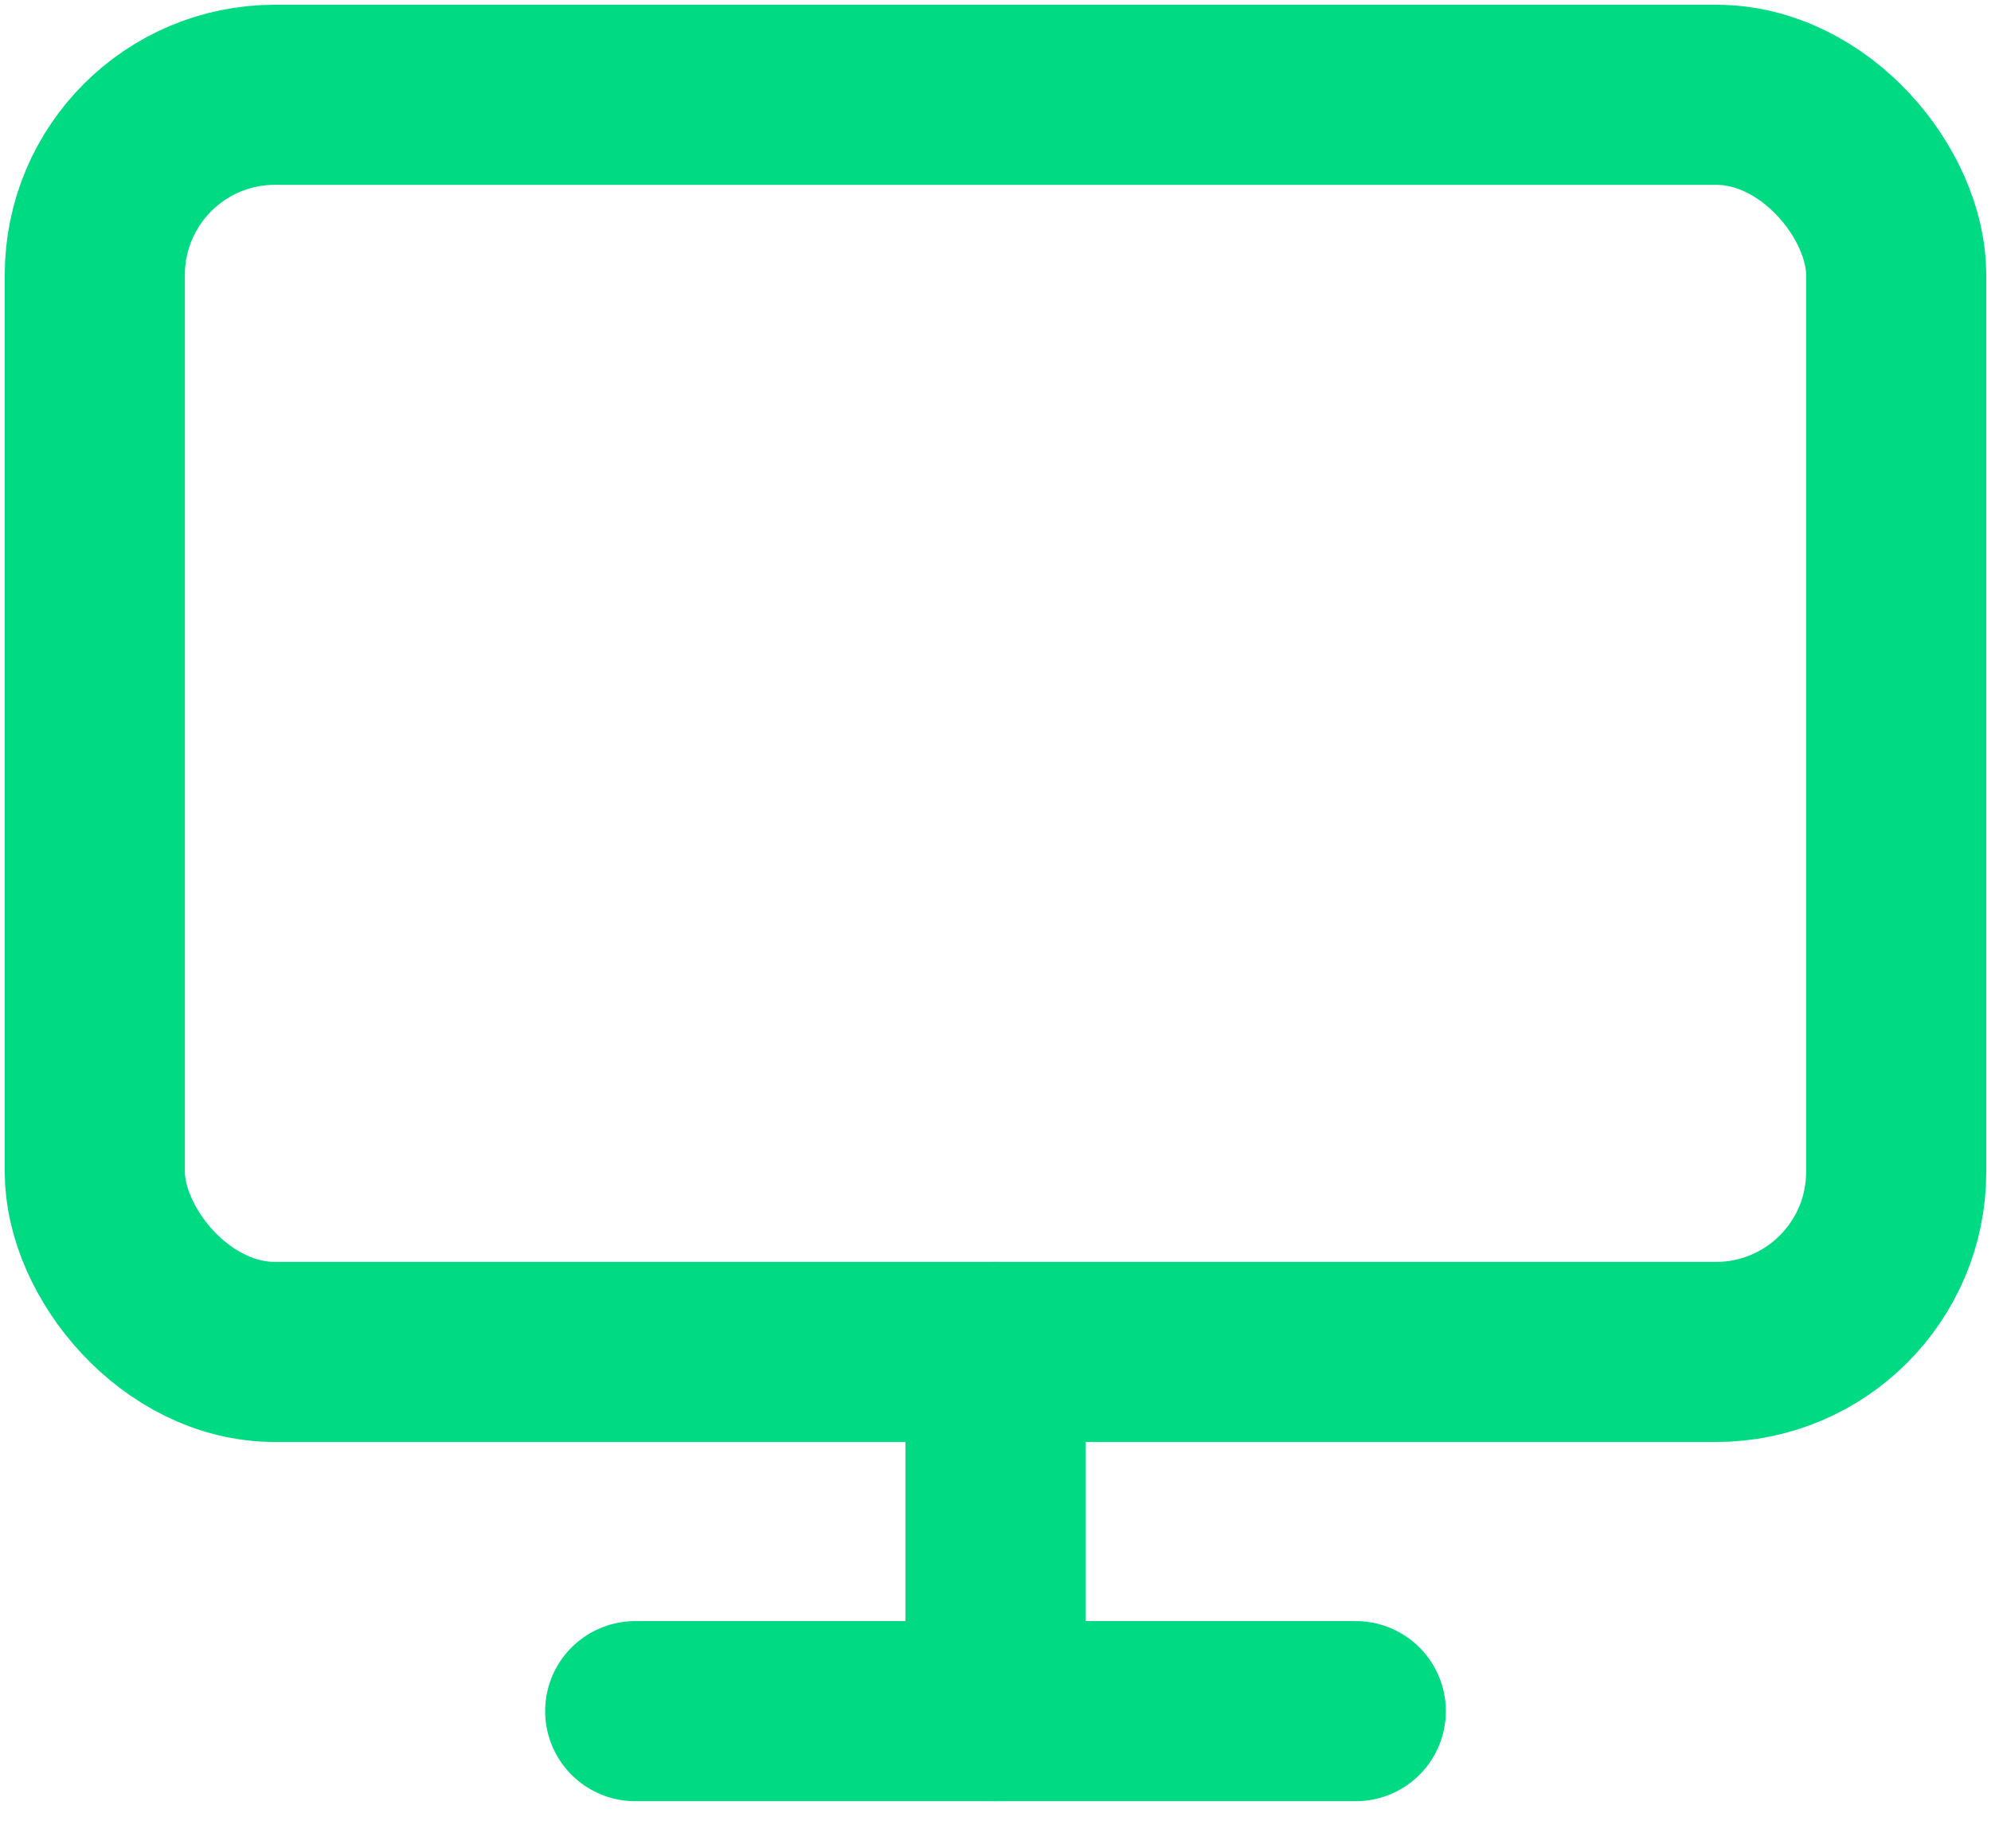
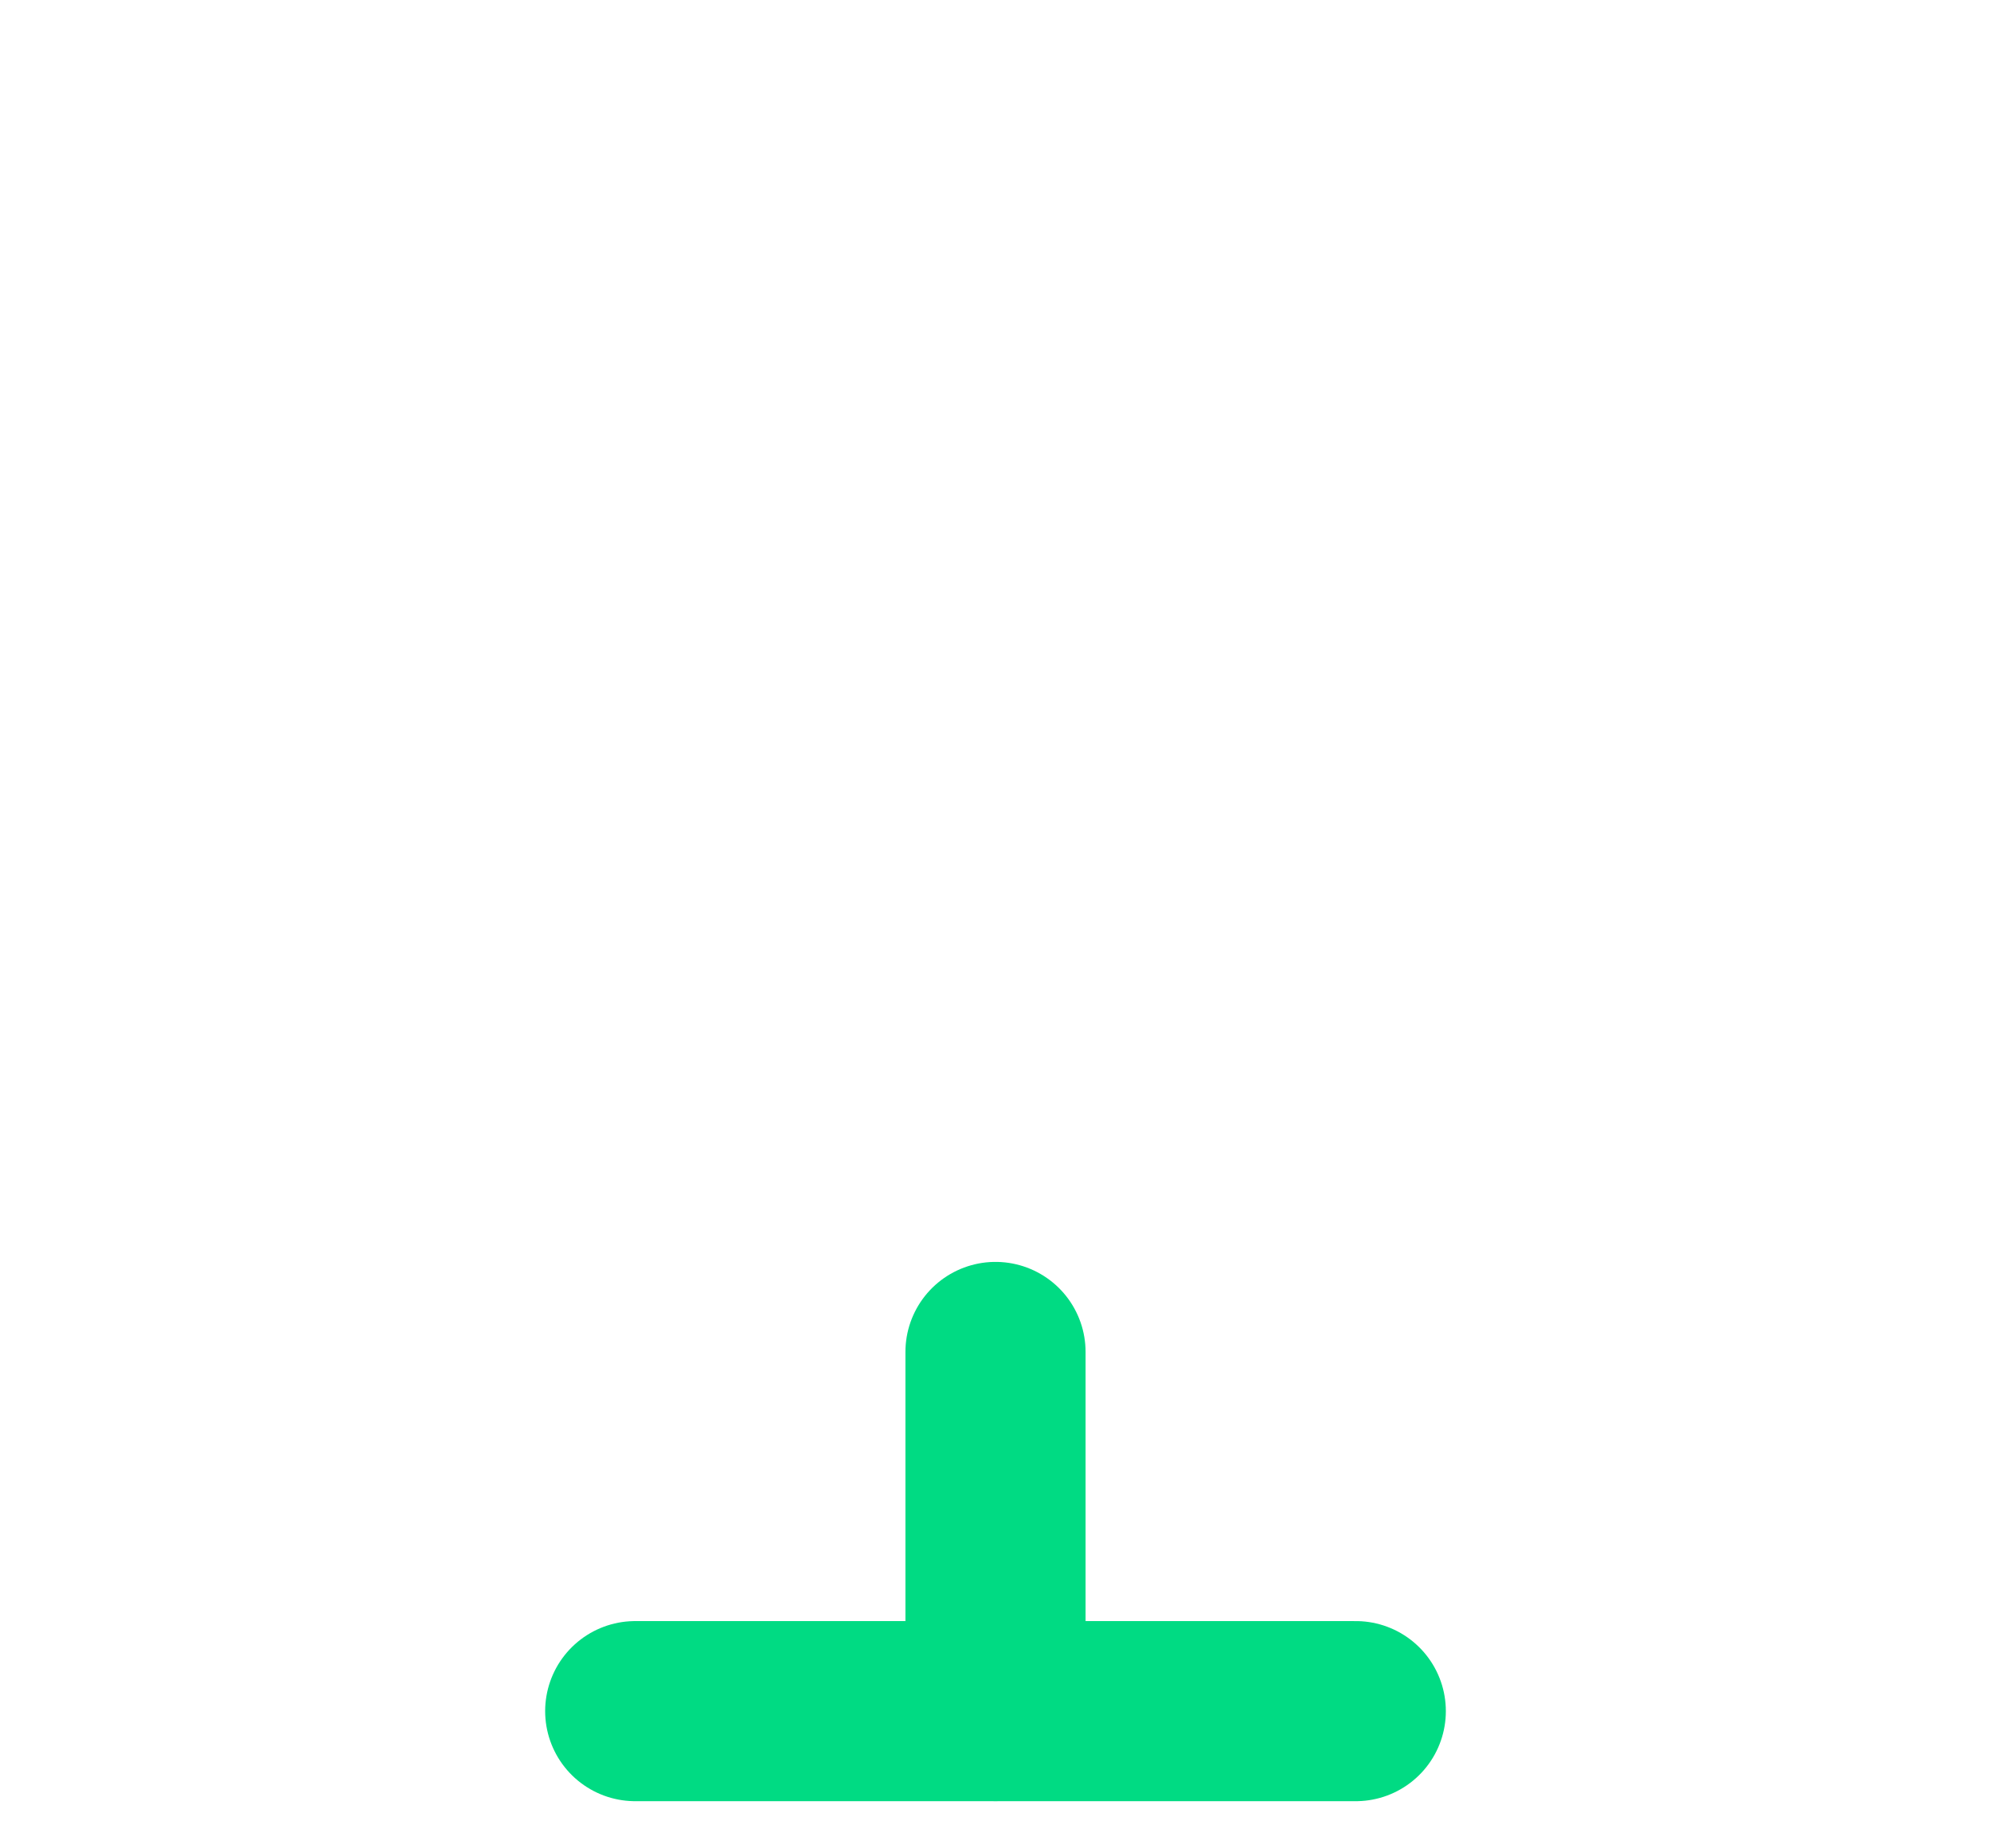
<svg xmlns="http://www.w3.org/2000/svg" width="42" height="39">
  <g fill="none" fill-rule="evenodd">
-     <path d="M0-1h42v42H0z" />
+     <path d="M0-1h42v42H0" />
    <g transform="translate(2 2)" stroke="#00DB83" stroke-linecap="round" stroke-linejoin="round" stroke-width="3.8">
-       <rect width="38" height="26.526" rx="3.8" />
      <path d="M11.4 34.105h15.2M19 26.526v7.58" />
    </g>
  </g>
</svg>